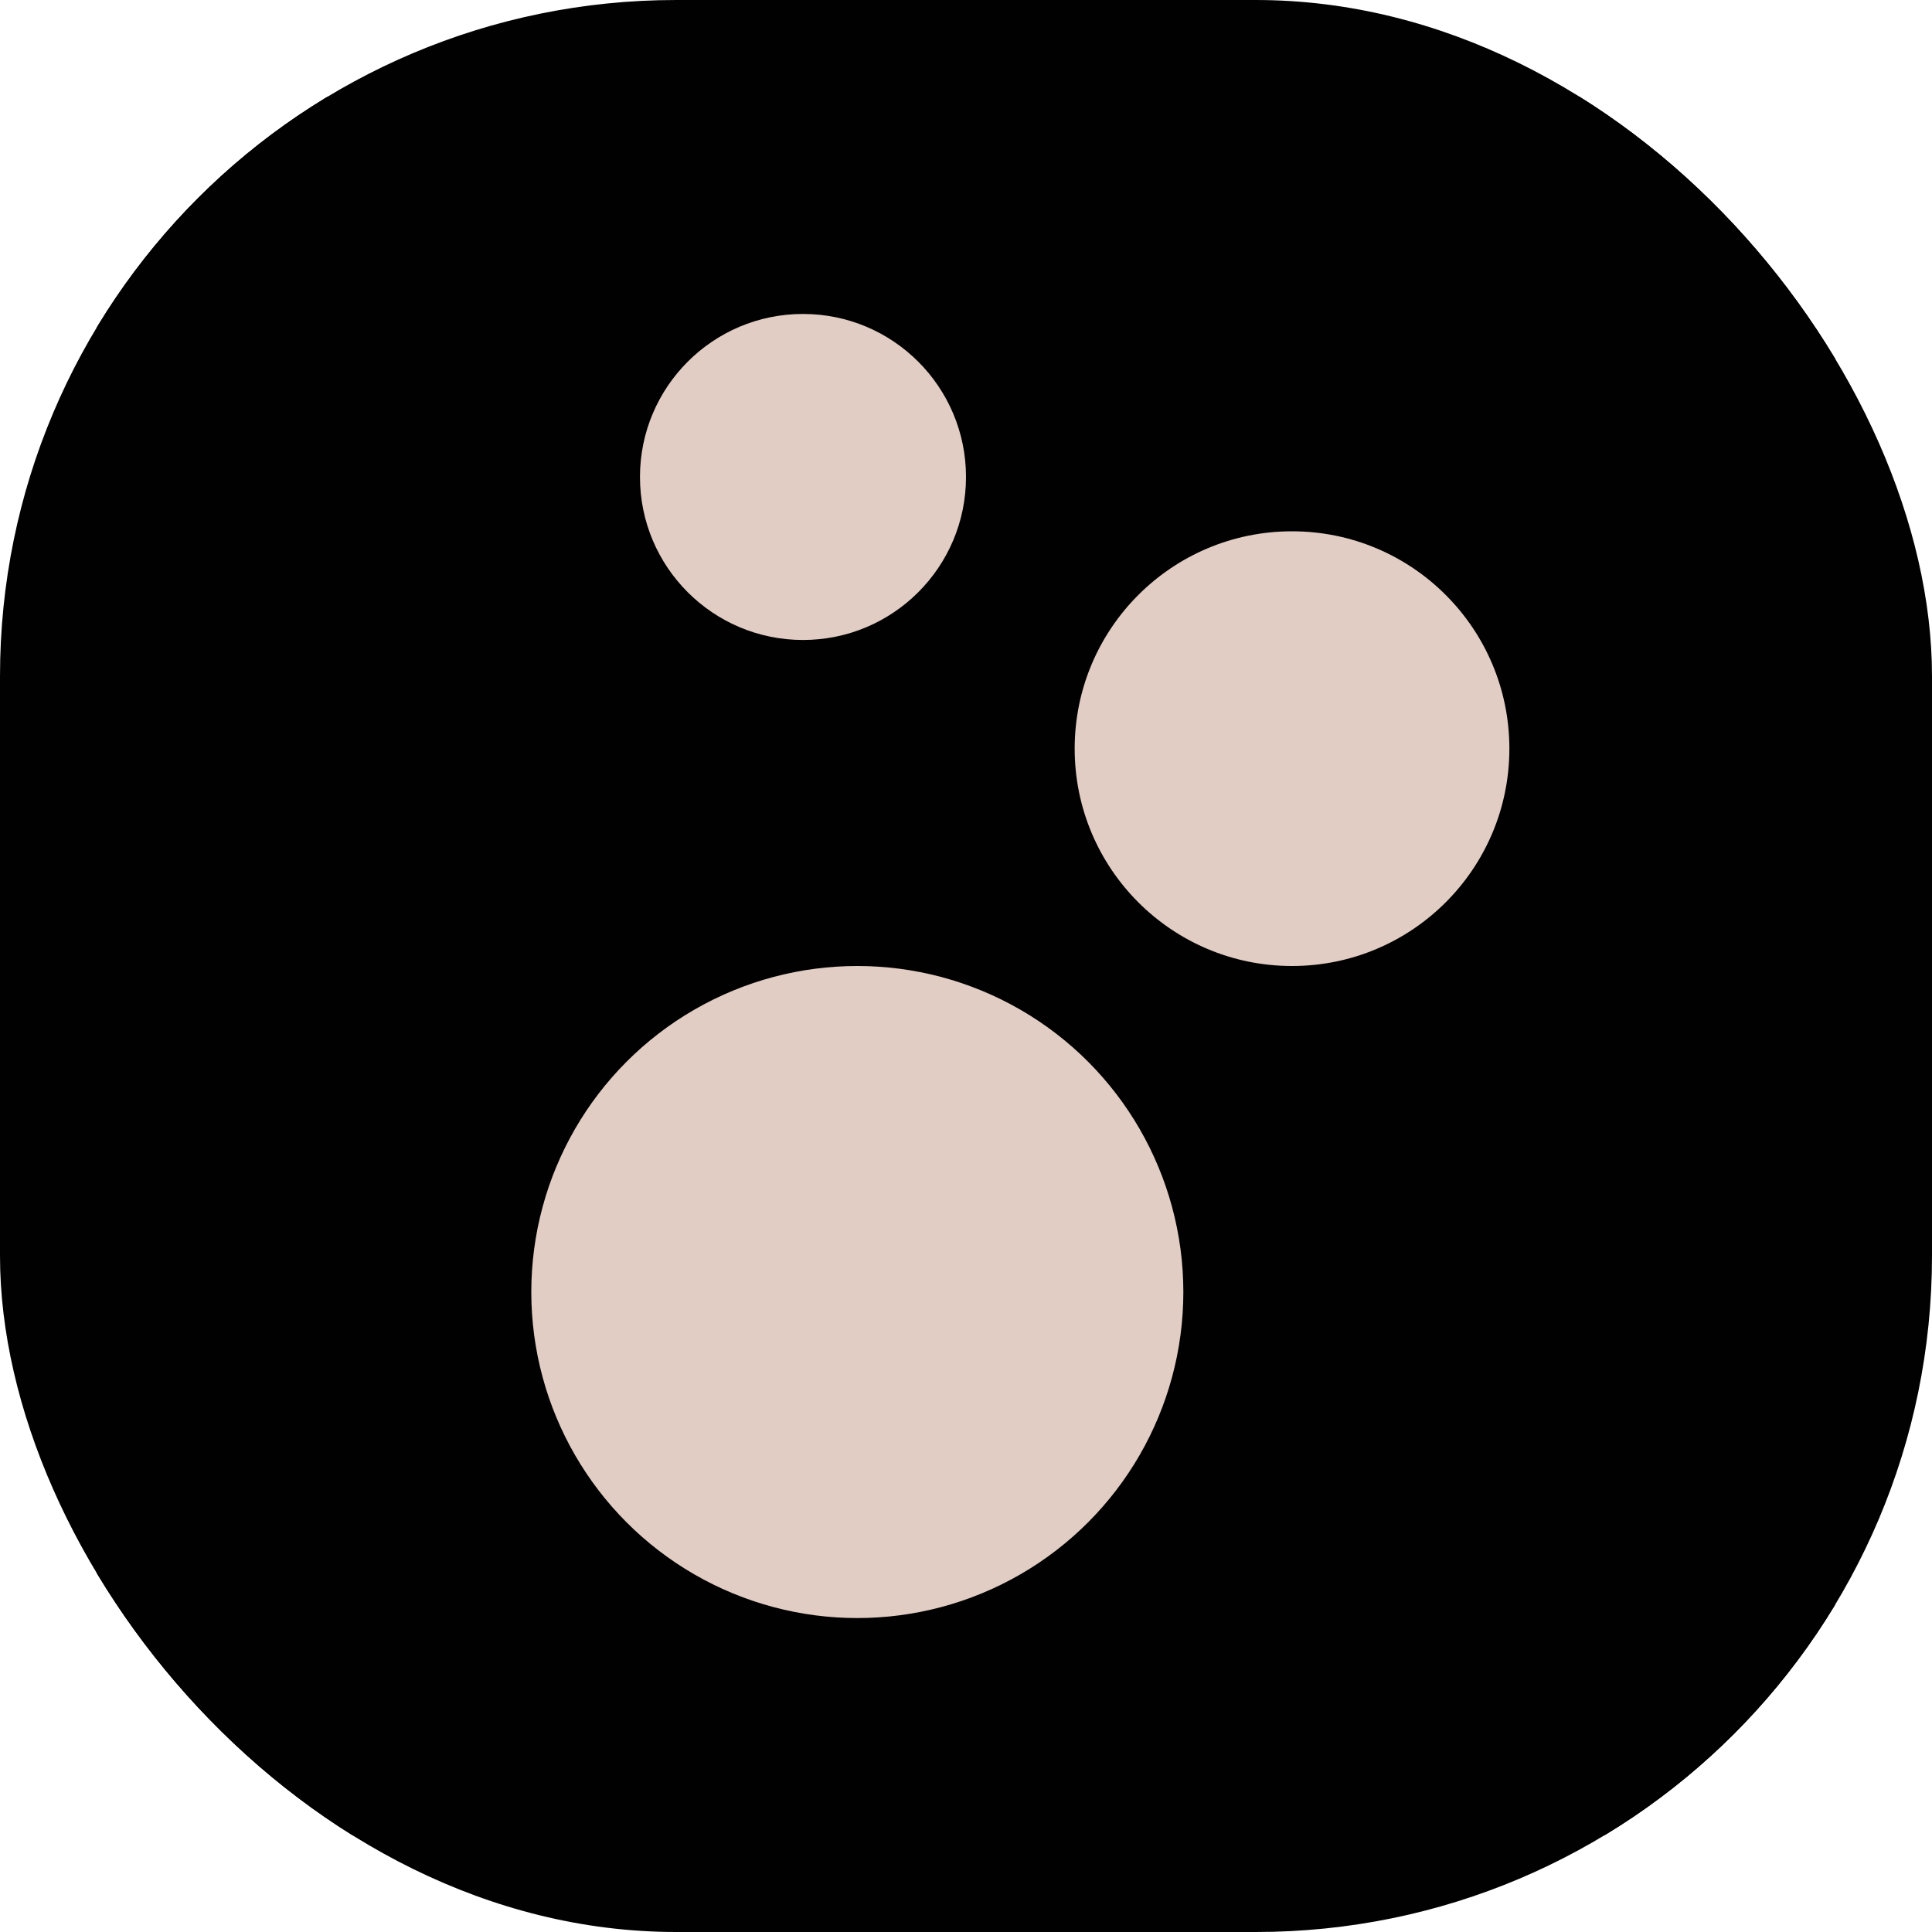
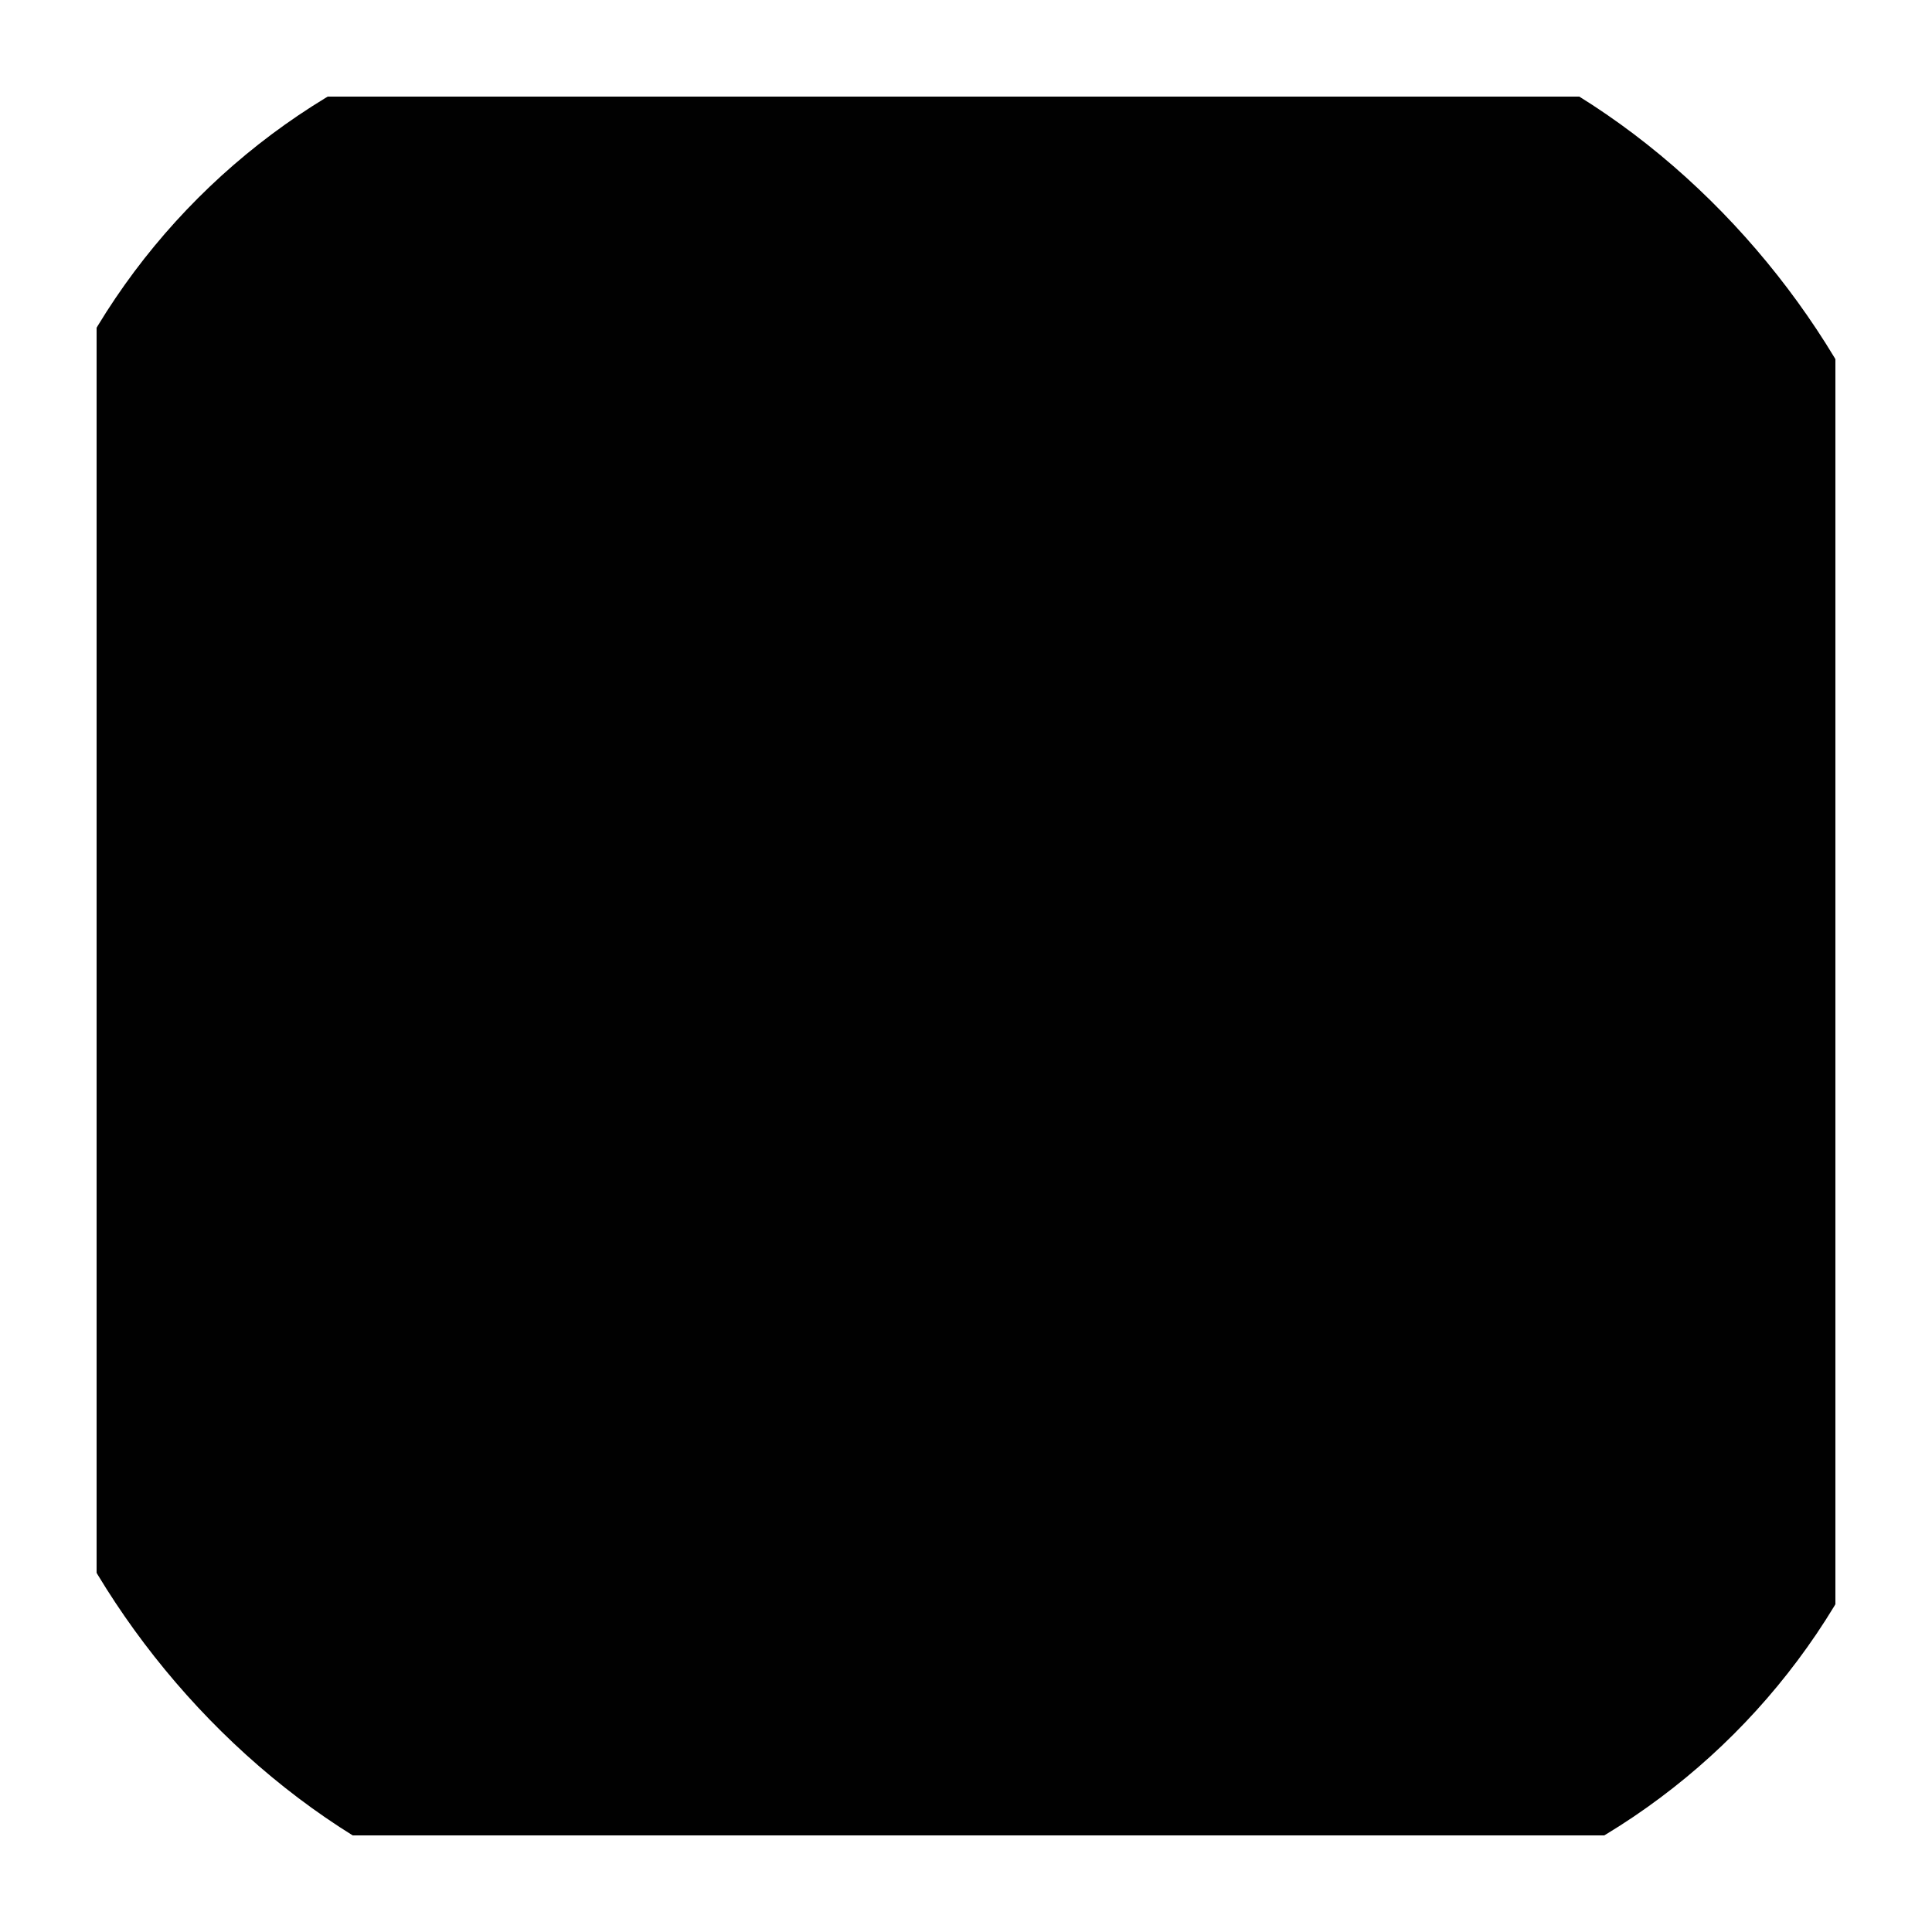
<svg xmlns="http://www.w3.org/2000/svg" version="1.1" width="1000" height="1000">
  <g clip-path="url(#SvgjsClipPath1080)">
-     <rect width="1000" height="1000" fill="#010101" />
    <g transform="matrix(56.25,0,0,56.25,50,50)">
      <svg version="1.1" width="16" height="16">
        <svg width="16" height="16" viewBox="0 0 16 16" fill="none">
          <rect width="16" height="16" fill="#010101" />
-           <circle cx="7" cy="11" r="3" fill="#E1CDC4" />
-           <circle cx="11" cy="6" r="2" fill="#E1CDC4" />
-           <circle cx="6.5" cy="3.5" r="1.5" fill="#E1CDC4" />
        </svg>
      </svg>
    </g>
  </g>
  <defs>
    <clipPath id="SvgjsClipPath1080">
      <rect width="1000" height="1000" x="0" y="0" rx="350" ry="350" />
    </clipPath>
  </defs>
</svg>